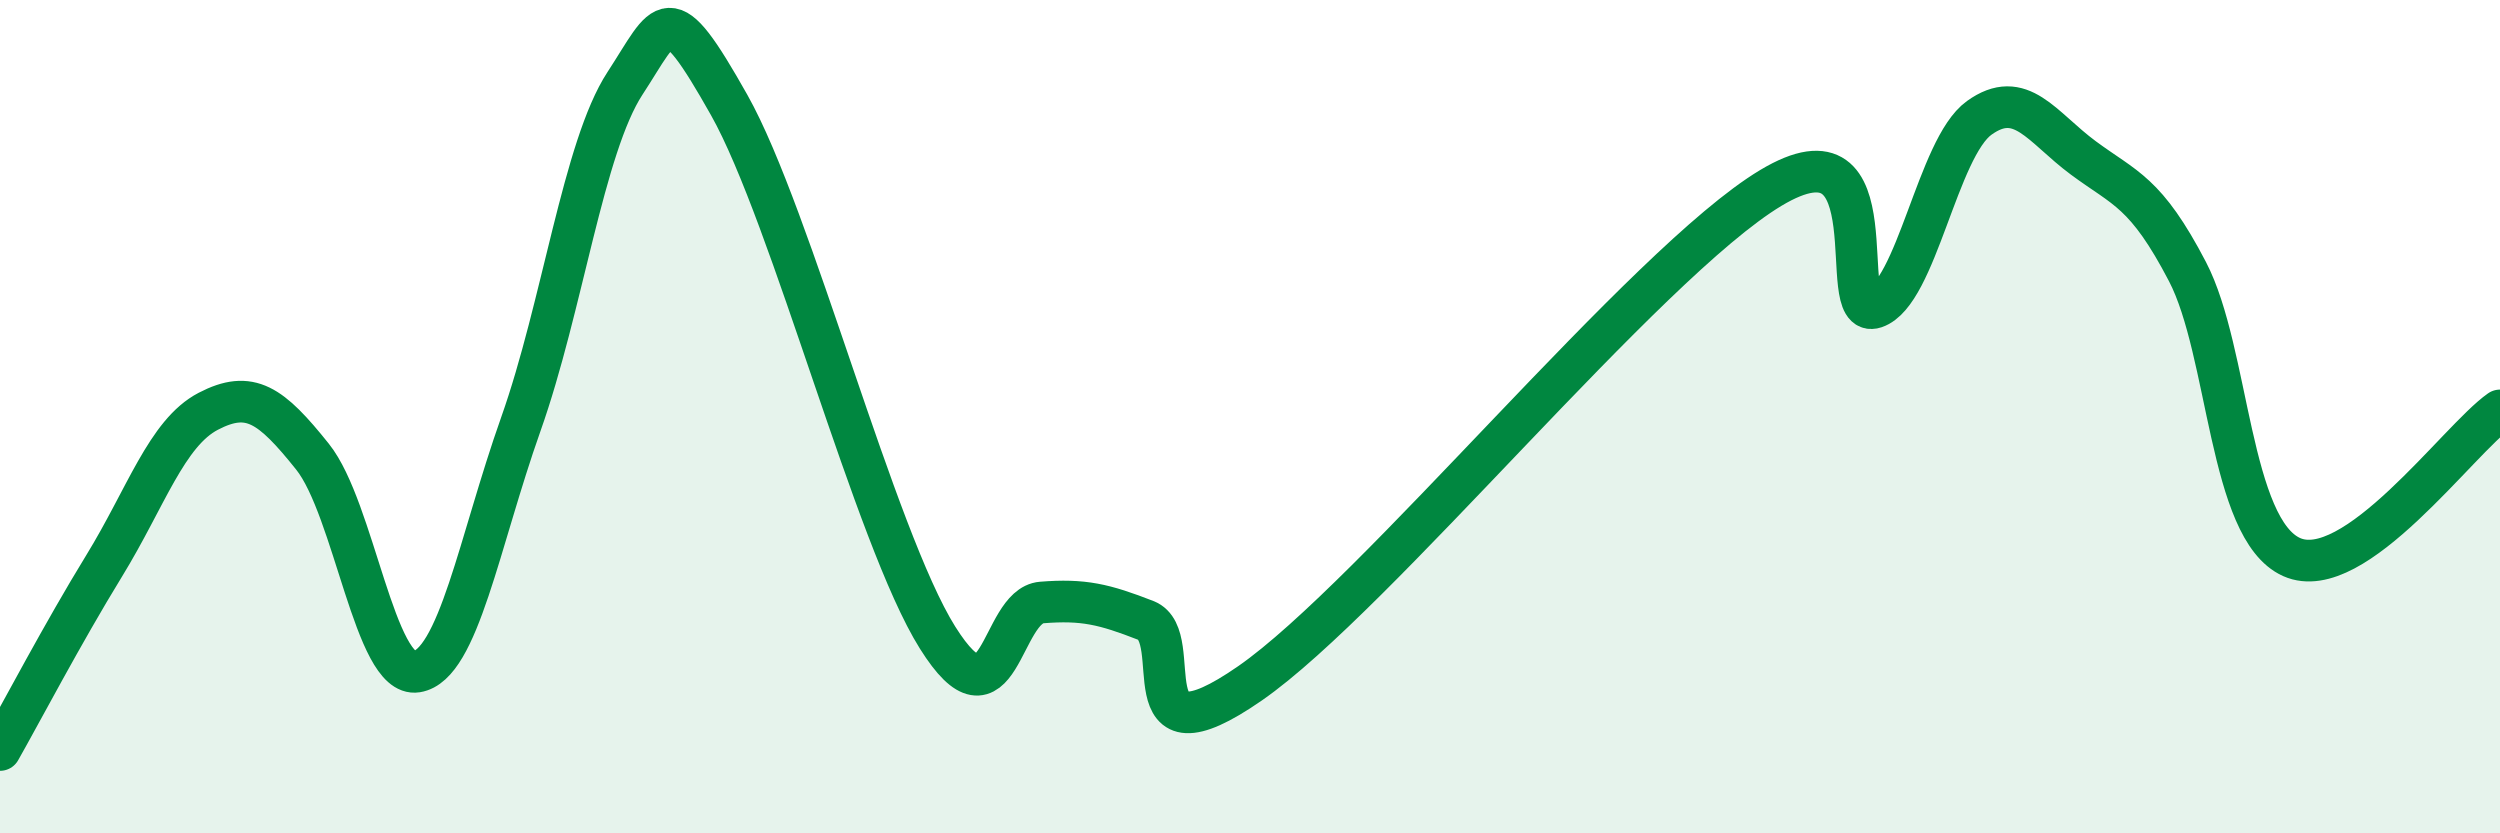
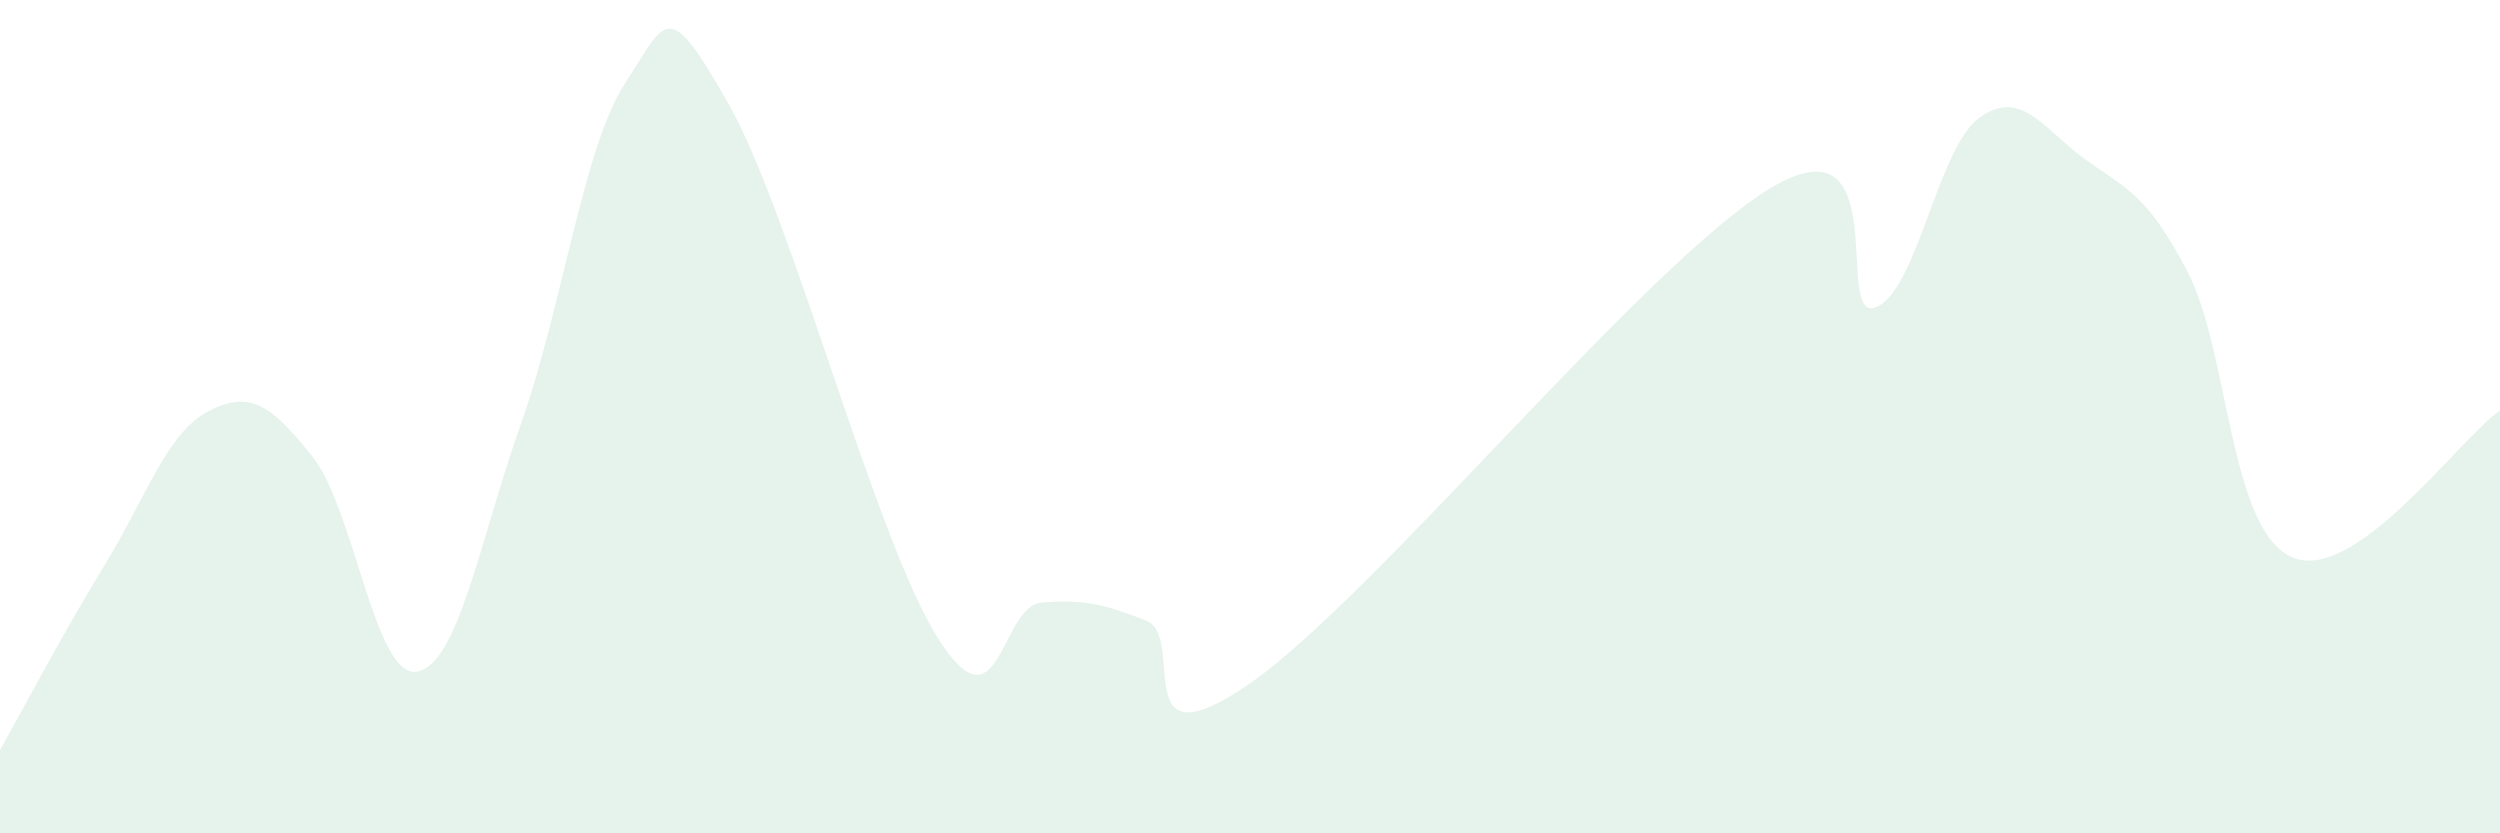
<svg xmlns="http://www.w3.org/2000/svg" width="60" height="20" viewBox="0 0 60 20">
  <path d="M 0,18 C 0.5,17.12 1.5,15.21 2.5,13.58 C 3.5,11.95 4,10.39 5,9.87 C 6,9.35 6.5,9.71 7.5,10.96 C 8.5,12.21 9,16.28 10,16.12 C 11,15.96 11.5,13 12.5,10.18 C 13.5,7.36 14,3.53 15,2 C 16,0.47 16,-0.14 17.5,2.52 C 19,5.18 21,12.91 22.5,15.3 C 24,17.69 24,14.54 25,14.46 C 26,14.38 26.5,14.5 27.5,14.89 C 28.5,15.28 27,18.48 30,16.4 C 33,14.32 39.5,6.31 42.5,4.51 C 45.5,2.71 44,7.72 45,7.38 C 46,7.04 46.5,3.55 47.5,2.83 C 48.5,2.11 49,3.05 50,3.79 C 51,4.53 51.5,4.6 52.5,6.52 C 53.5,8.44 53.5,12.7 55,13.37 C 56.5,14.04 59,10.55 60,9.85L60 20L0 20Z" fill="#008740" opacity="0.1" stroke-linecap="round" stroke-linejoin="round" />
-   <path d="M 0,18 C 0.5,17.12 1.5,15.21 2.5,13.58 C 3.5,11.95 4,10.39 5,9.87 C 6,9.35 6.5,9.71 7.5,10.96 C 8.5,12.21 9,16.28 10,16.12 C 11,15.96 11.5,13 12.5,10.18 C 13.5,7.36 14,3.53 15,2 C 16,0.47 16,-0.14 17.5,2.52 C 19,5.18 21,12.91 22.5,15.3 C 24,17.69 24,14.54 25,14.46 C 26,14.38 26.5,14.5 27.5,14.89 C 28.5,15.28 27,18.48 30,16.4 C 33,14.32 39.5,6.31 42.5,4.51 C 45.5,2.71 44,7.72 45,7.38 C 46,7.04 46.5,3.55 47.5,2.83 C 48.5,2.11 49,3.05 50,3.79 C 51,4.53 51.5,4.6 52.5,6.52 C 53.5,8.44 53.5,12.7 55,13.37 C 56.5,14.04 59,10.55 60,9.85" stroke="#008740" stroke-width="1" fill="none" stroke-linecap="round" stroke-linejoin="round" />
</svg>